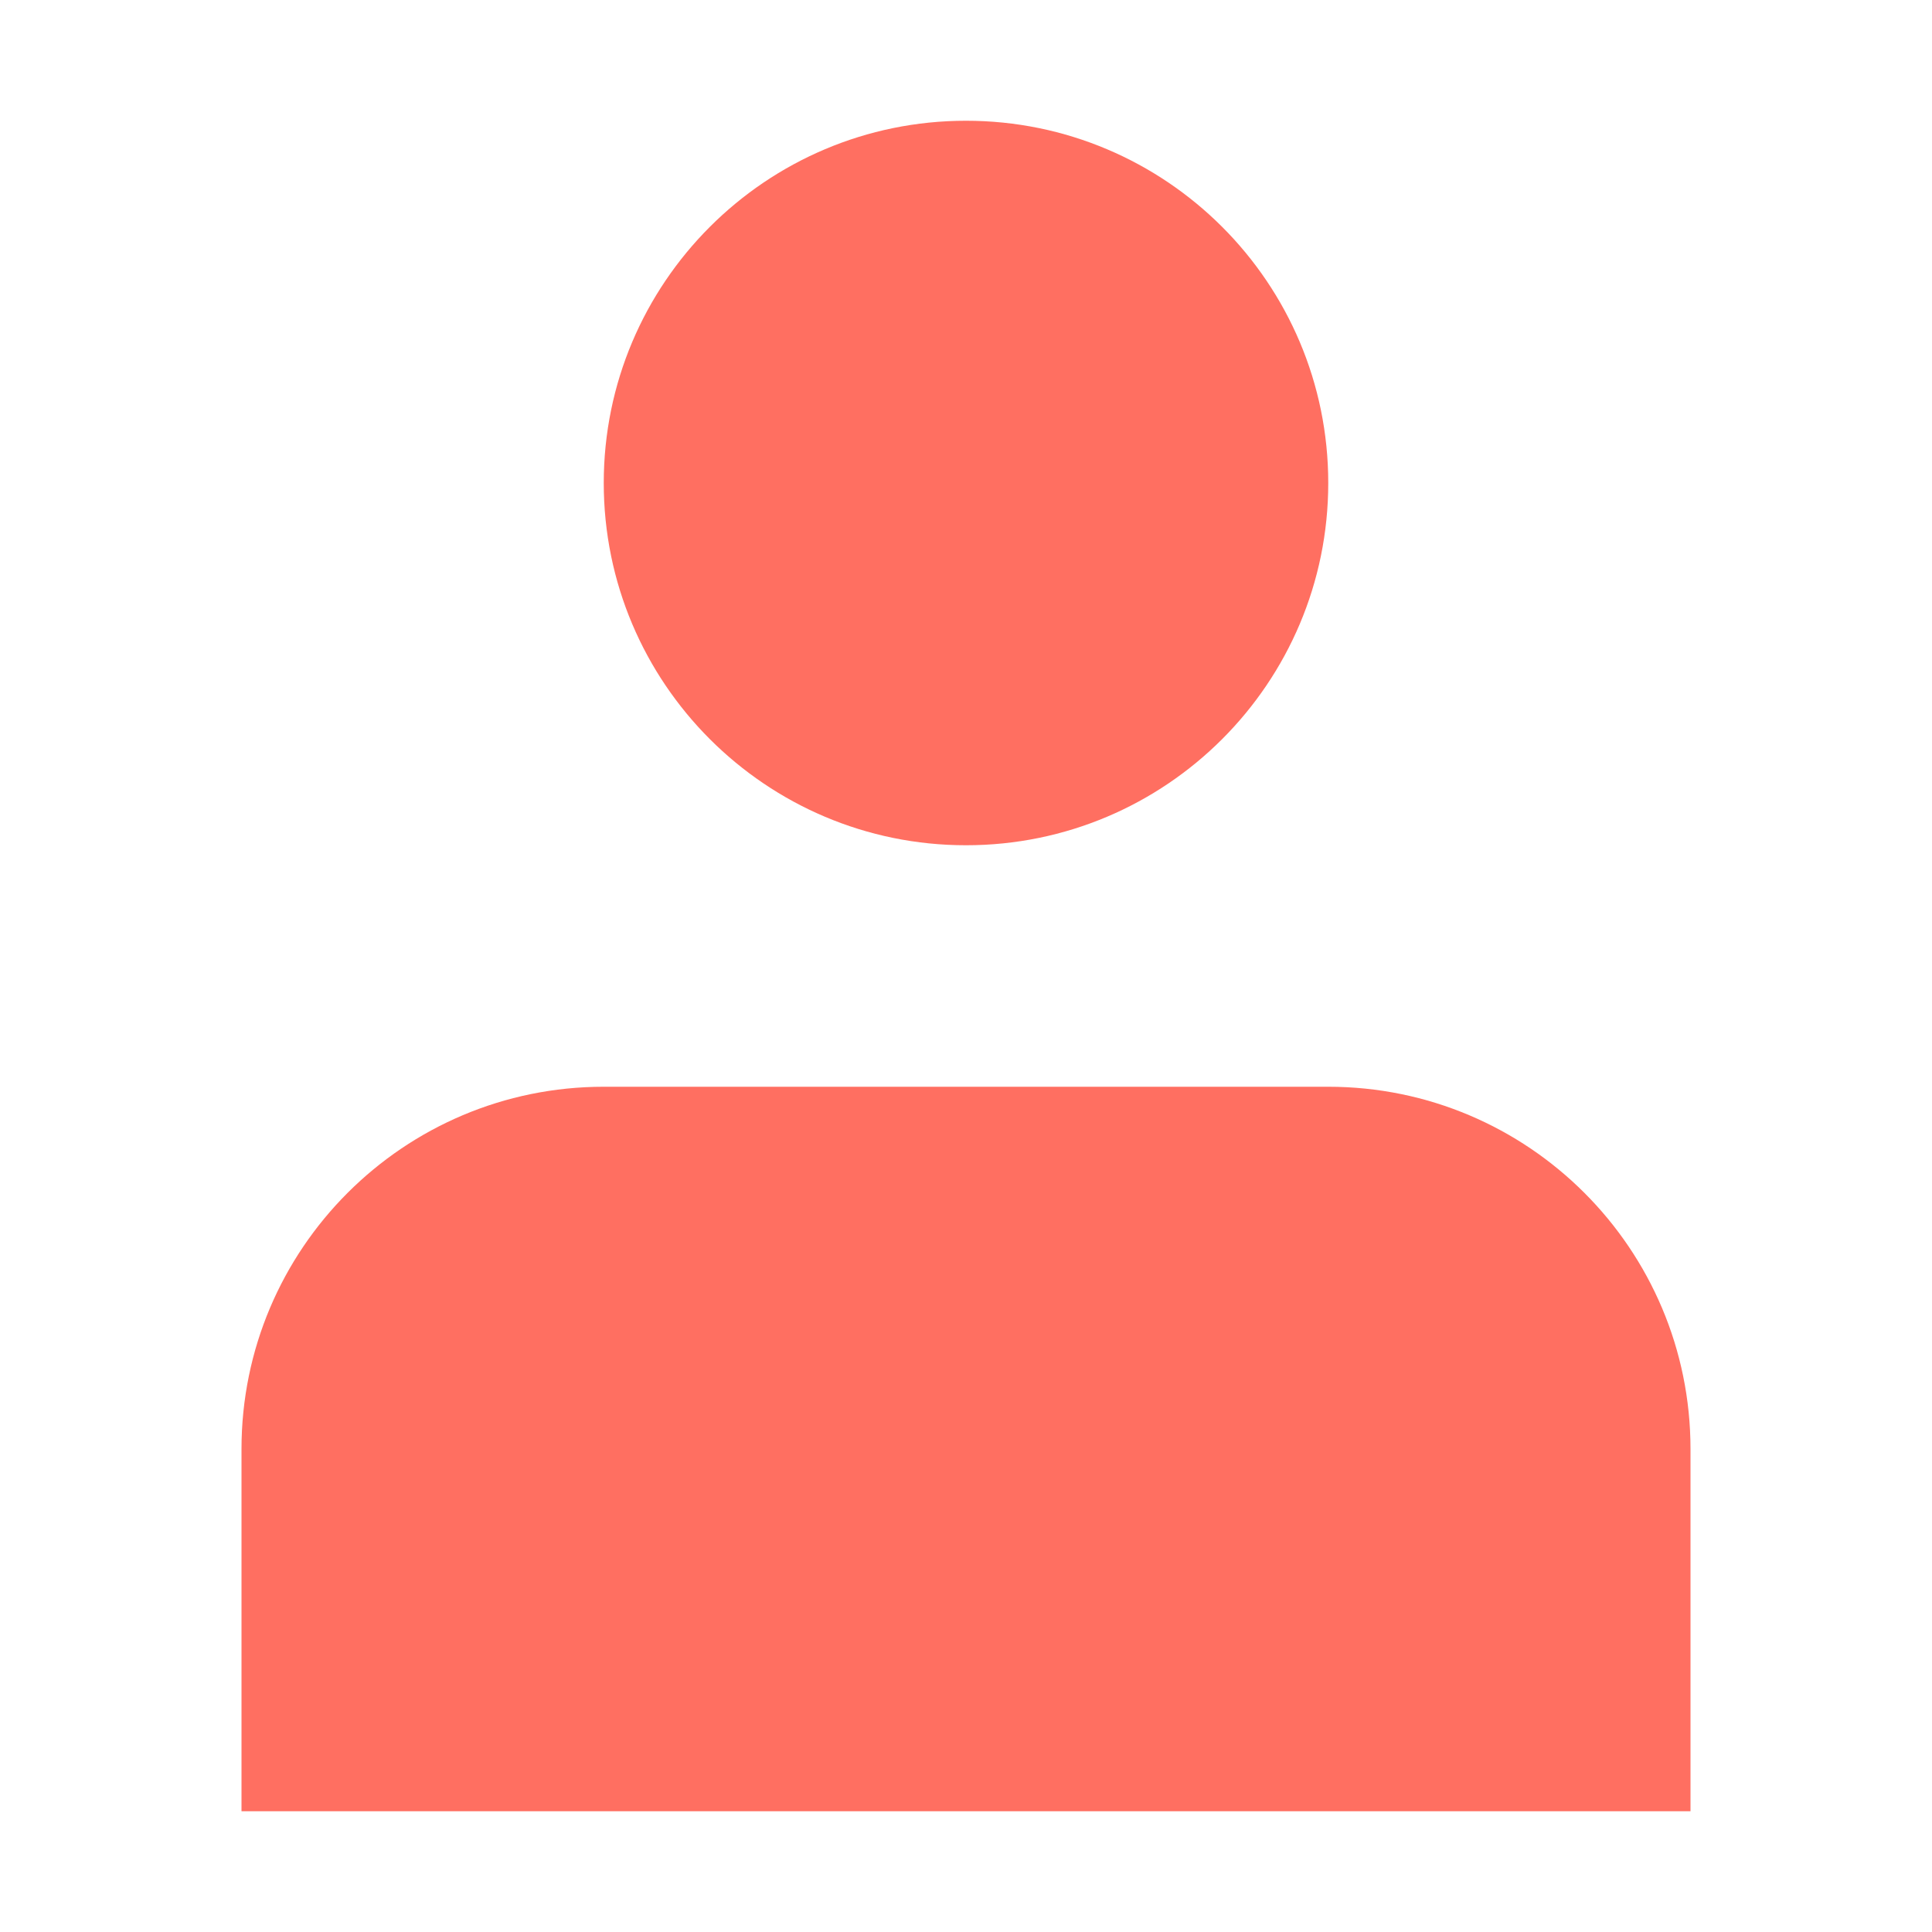
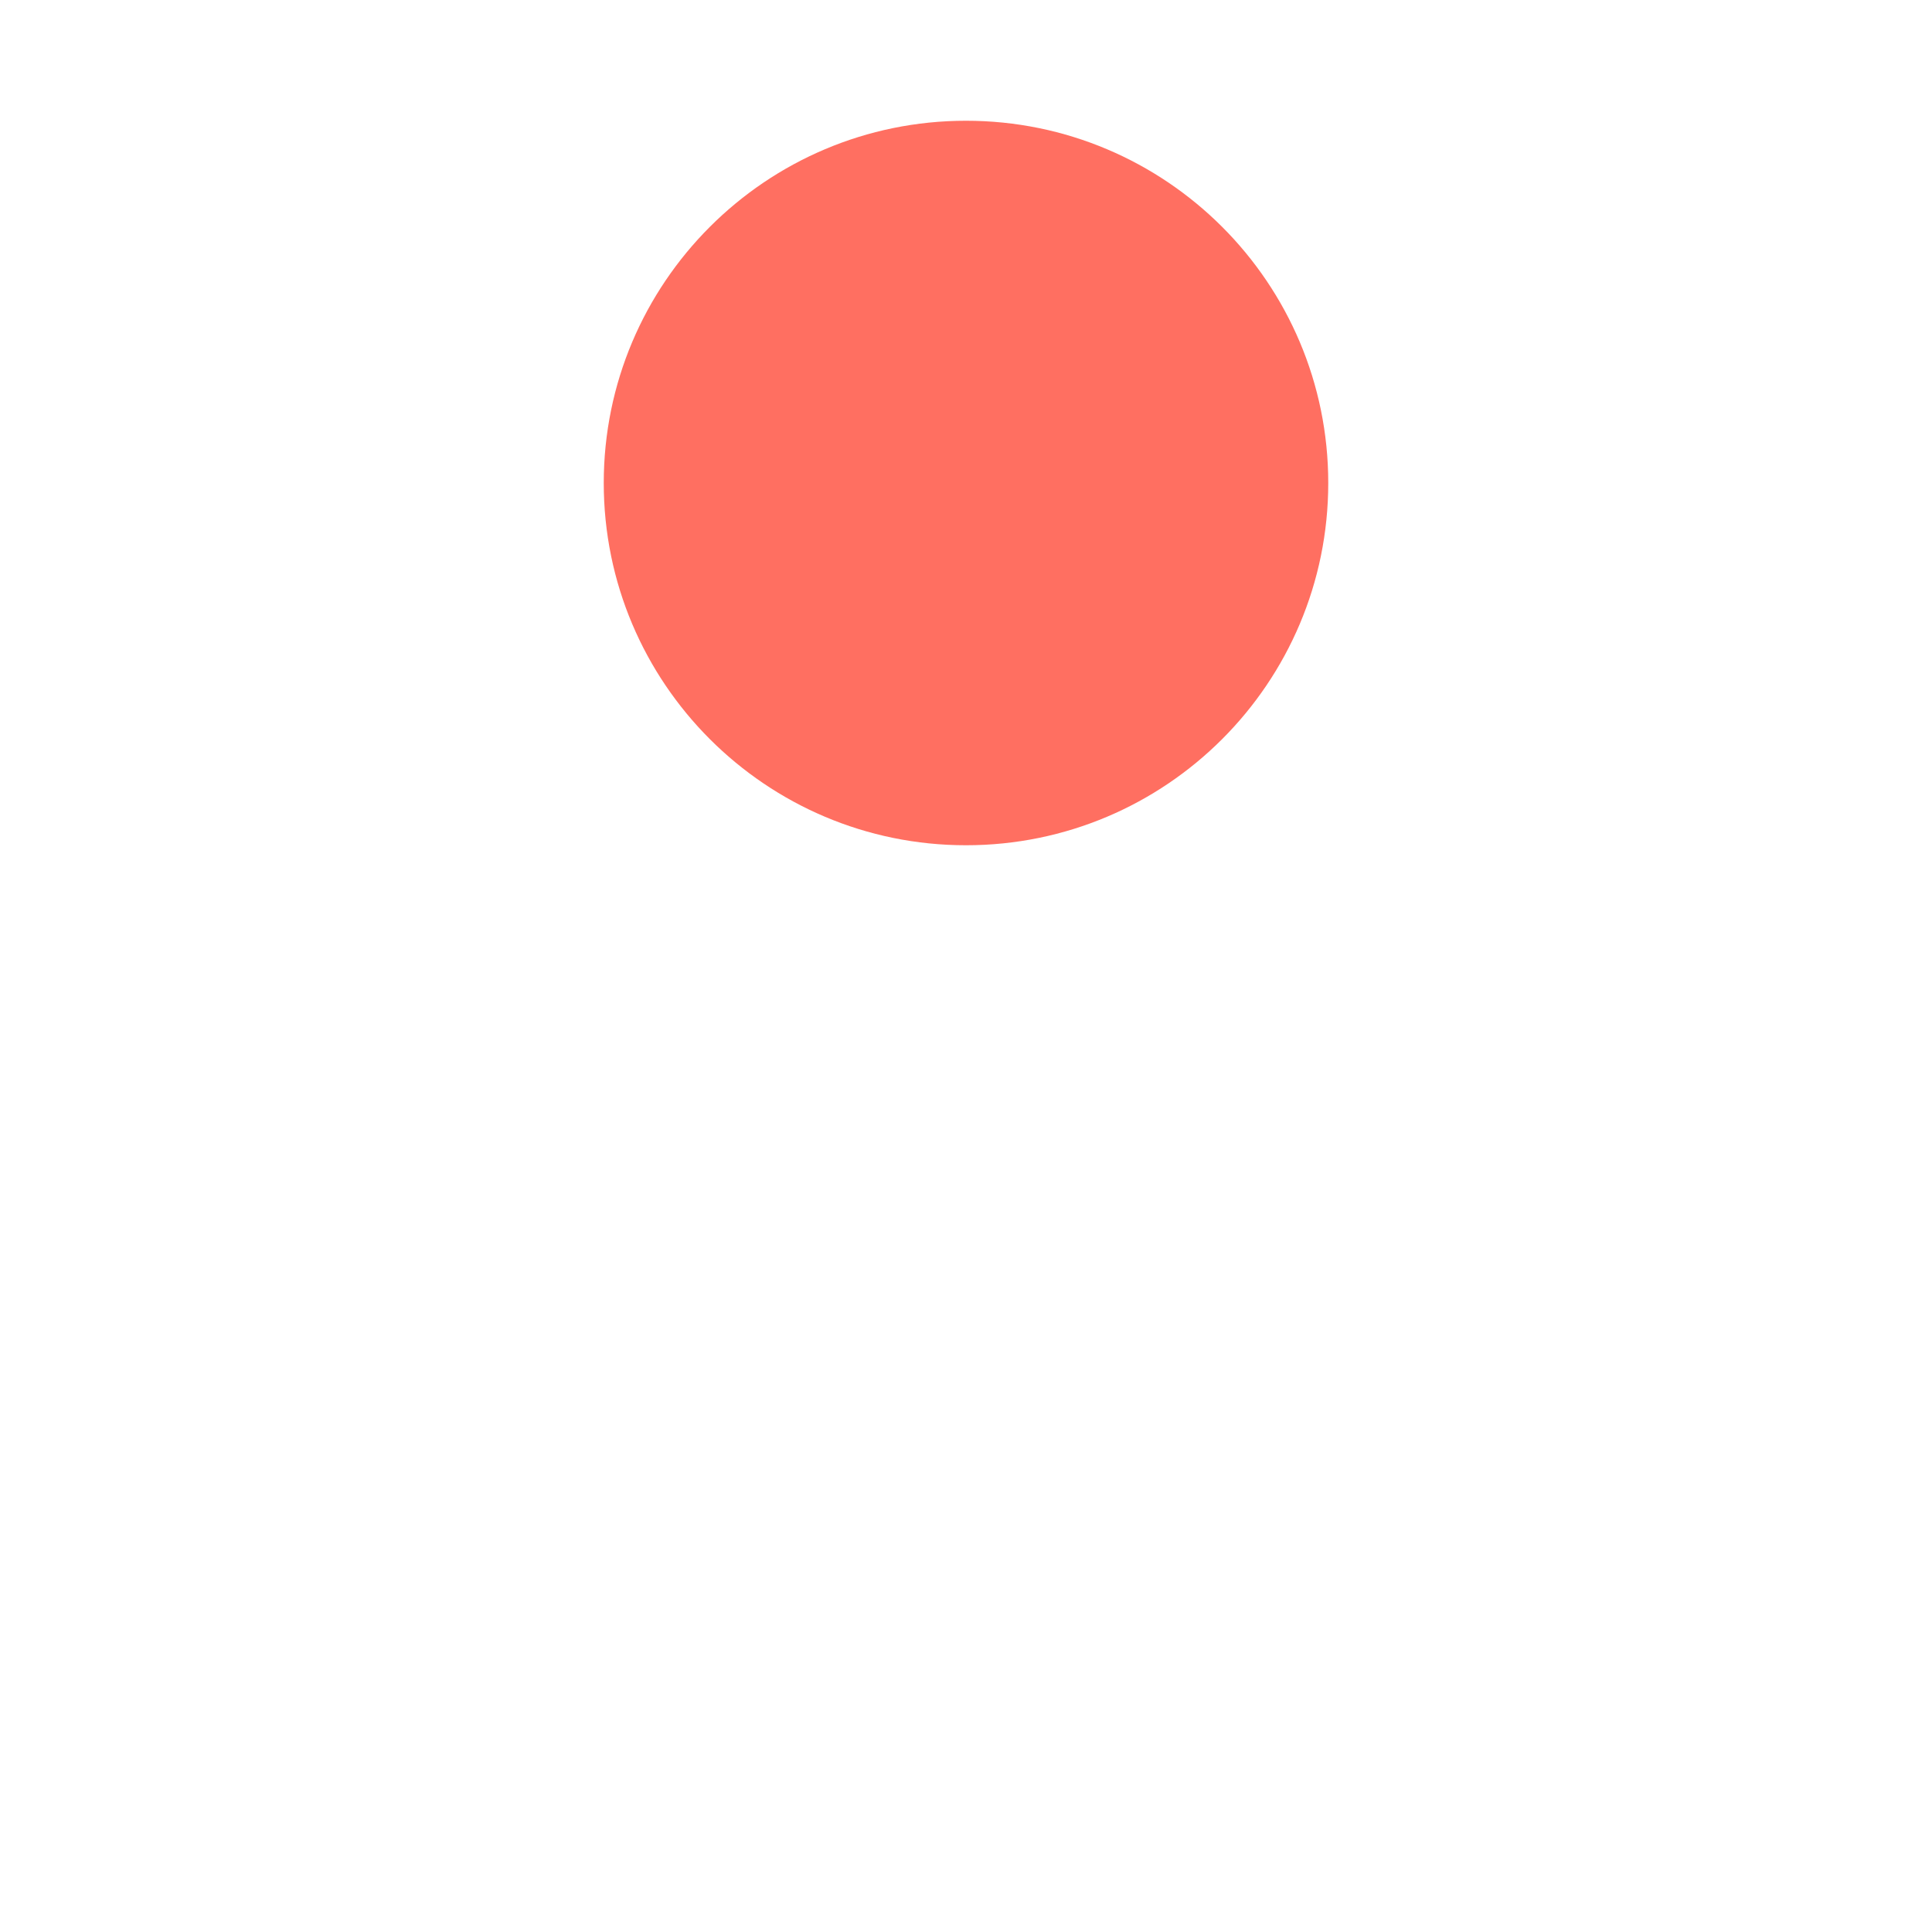
<svg xmlns="http://www.w3.org/2000/svg" width="24" height="24" viewBox="0 0 24 24" fill="none">
  <path d="M12 10.5C14.485 10.5 16.5 8.485 16.5 6C16.5 3.515 14.485 1.5 12 1.5C9.515 1.5 7.5 3.515 7.5 6C7.5 8.485 9.515 10.5 12 10.5Z" fill="#FF6F61" />
-   <path d="M21 18C21 15.515 18.985 13.5 16.5 13.5H7.5C5.015 13.5 3 15.515 3 18V22.5H21V18Z" fill="#FF6F61" />
</svg>